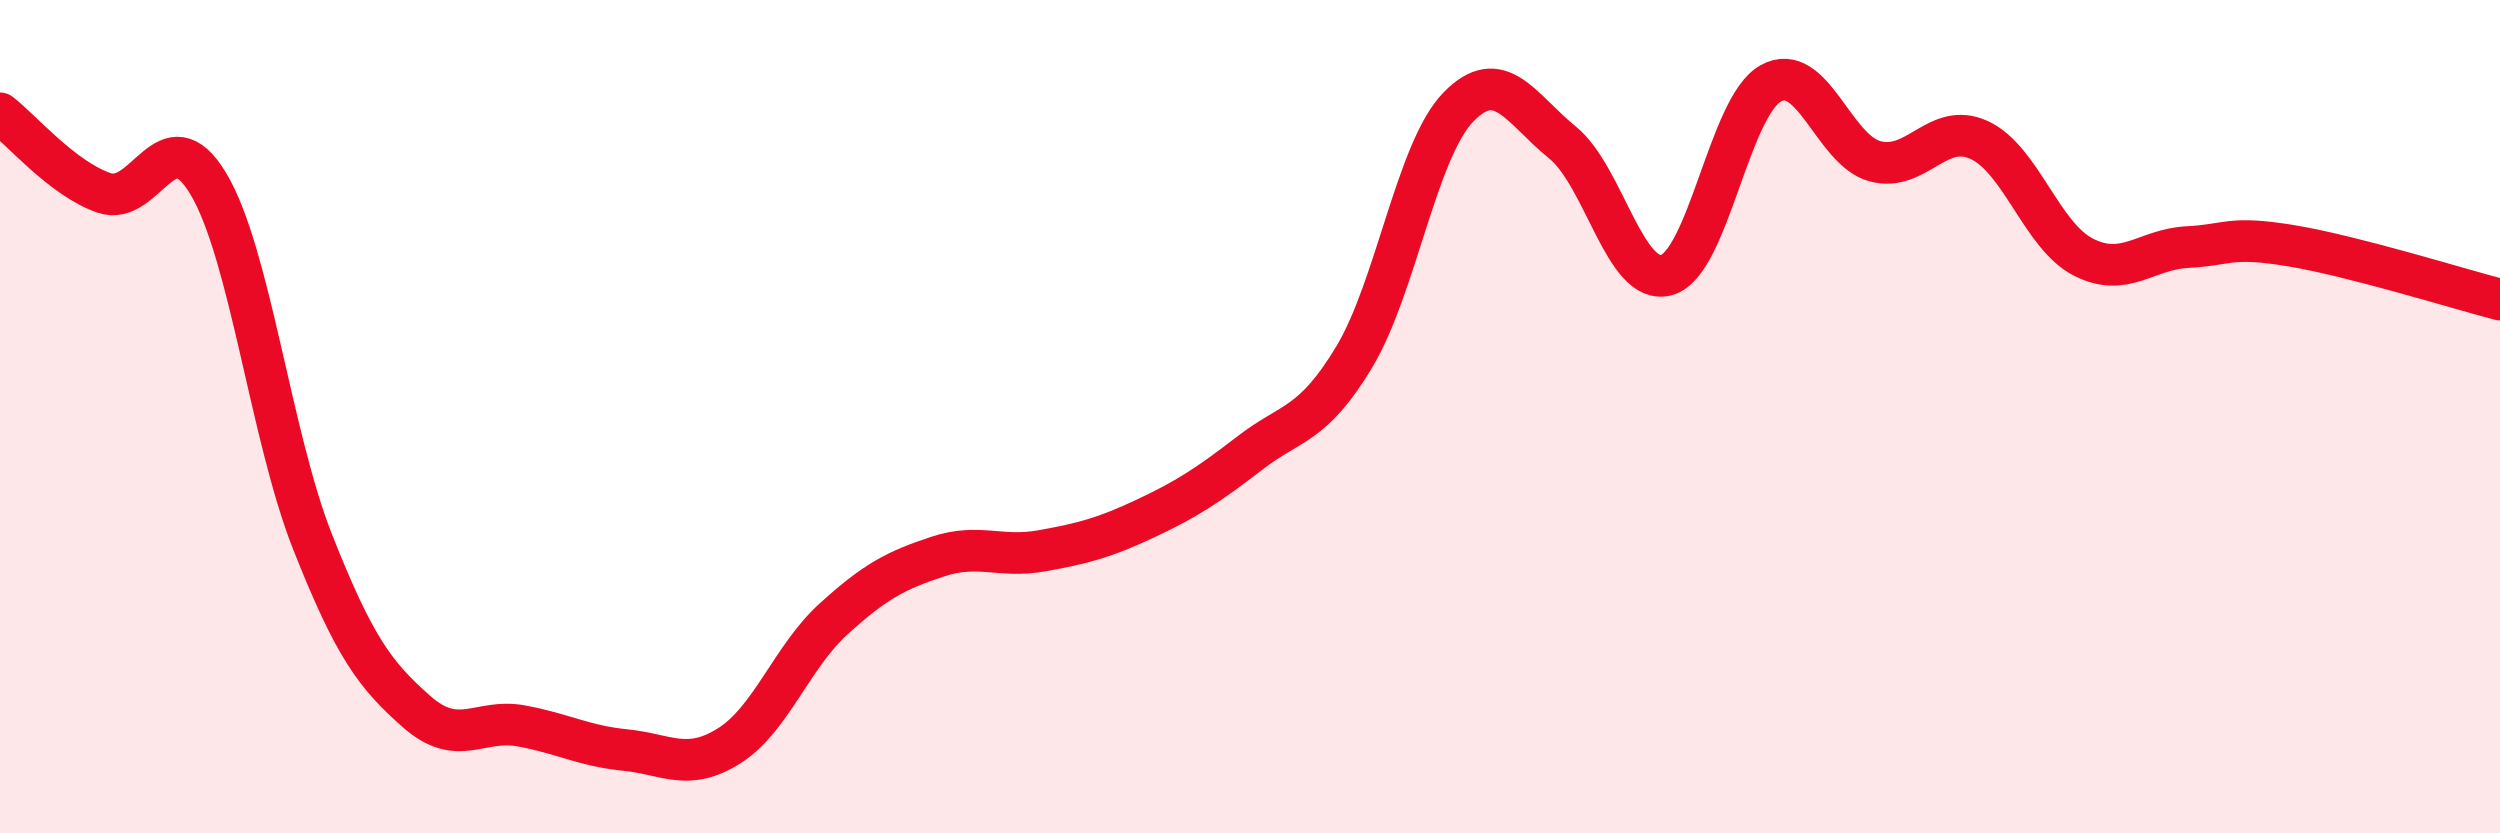
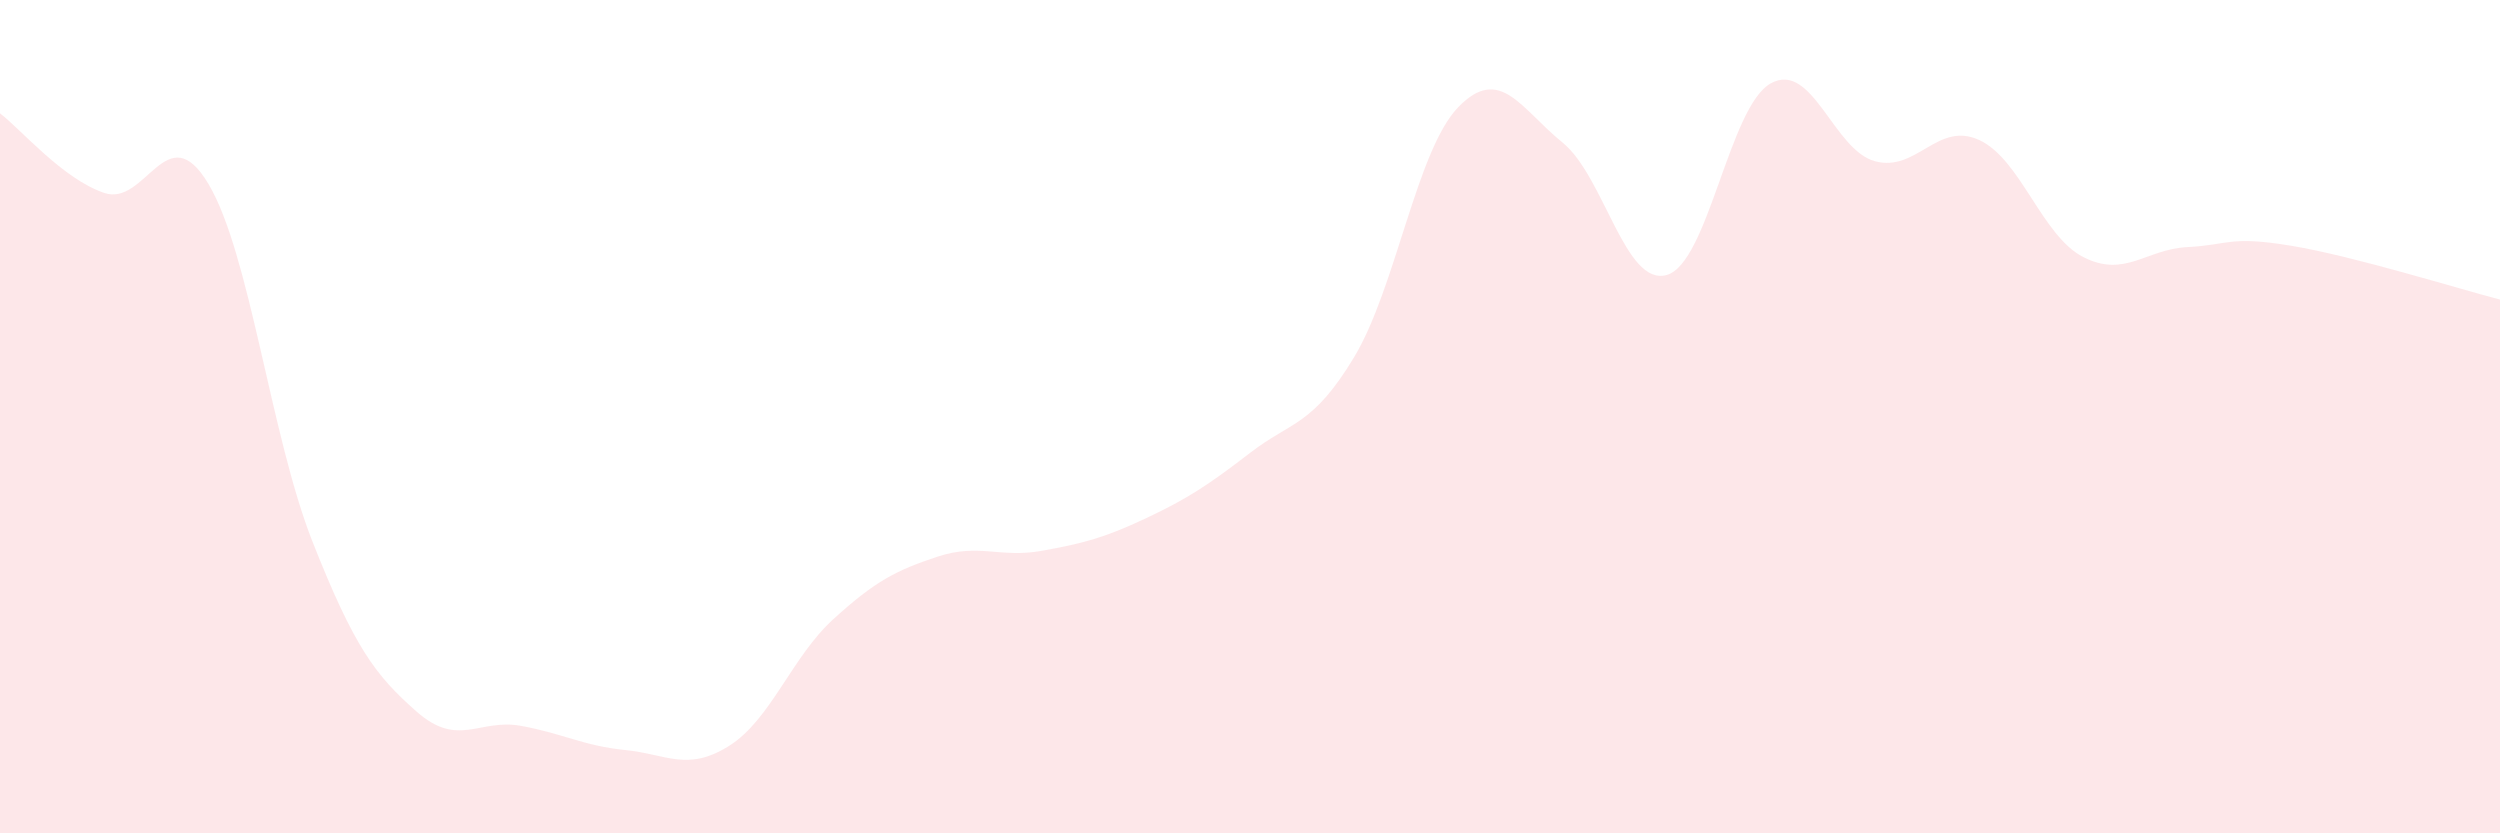
<svg xmlns="http://www.w3.org/2000/svg" width="60" height="20" viewBox="0 0 60 20">
  <path d="M 0,2.72 C 0.5,3.1 1.5,4.29 2.5,4.63 C 3.5,4.97 4,2.74 5,4.41 C 6,6.08 6.5,10.47 7.5,13 C 8.5,15.53 9,16.2 10,17.08 C 11,17.96 11.5,17.24 12.5,17.42 C 13.5,17.6 14,17.9 15,18 C 16,18.1 16.5,18.53 17.5,17.9 C 18.5,17.27 19,15.77 20,14.86 C 21,13.95 21.5,13.69 22.5,13.36 C 23.5,13.03 24,13.4 25,13.22 C 26,13.04 26.5,12.91 27.5,12.44 C 28.5,11.97 29,11.64 30,10.87 C 31,10.1 31.5,10.23 32.5,8.57 C 33.5,6.91 34,3.6 35,2.57 C 36,1.54 36.5,2.61 37.5,3.42 C 38.5,4.23 39,6.88 40,6.6 C 41,6.32 41.5,2.55 42.5,2 C 43.5,1.45 44,3.6 45,3.87 C 46,4.14 46.5,2.9 47.5,3.36 C 48.5,3.82 49,5.66 50,6.17 C 51,6.68 51.5,5.98 52.5,5.93 C 53.5,5.88 53.5,5.65 55,5.9 C 56.5,6.15 59,6.93 60,7.19L60 20L0 20Z" fill="#EB0A25" opacity="0.1" stroke-linecap="round" stroke-linejoin="round" />
-   <path d="M 0,2.72 C 0.5,3.1 1.5,4.29 2.5,4.63 C 3.5,4.97 4,2.74 5,4.41 C 6,6.08 6.5,10.47 7.5,13 C 8.5,15.53 9,16.2 10,17.08 C 11,17.96 11.5,17.24 12.5,17.42 C 13.5,17.6 14,17.9 15,18 C 16,18.1 16.5,18.53 17.5,17.9 C 18.5,17.27 19,15.77 20,14.86 C 21,13.95 21.5,13.69 22.5,13.36 C 23.5,13.03 24,13.4 25,13.22 C 26,13.04 26.5,12.91 27.5,12.44 C 28.5,11.97 29,11.64 30,10.87 C 31,10.1 31.5,10.23 32.5,8.57 C 33.5,6.91 34,3.6 35,2.57 C 36,1.54 36.5,2.61 37.5,3.42 C 38.5,4.23 39,6.88 40,6.6 C 41,6.32 41.5,2.55 42.5,2 C 43.5,1.45 44,3.6 45,3.87 C 46,4.14 46.5,2.9 47.5,3.36 C 48.5,3.82 49,5.66 50,6.17 C 51,6.68 51.5,5.98 52.5,5.93 C 53.5,5.88 53.5,5.65 55,5.9 C 56.5,6.15 59,6.93 60,7.19" stroke="#EB0A25" stroke-width="1" fill="none" stroke-linecap="round" stroke-linejoin="round" />
</svg>